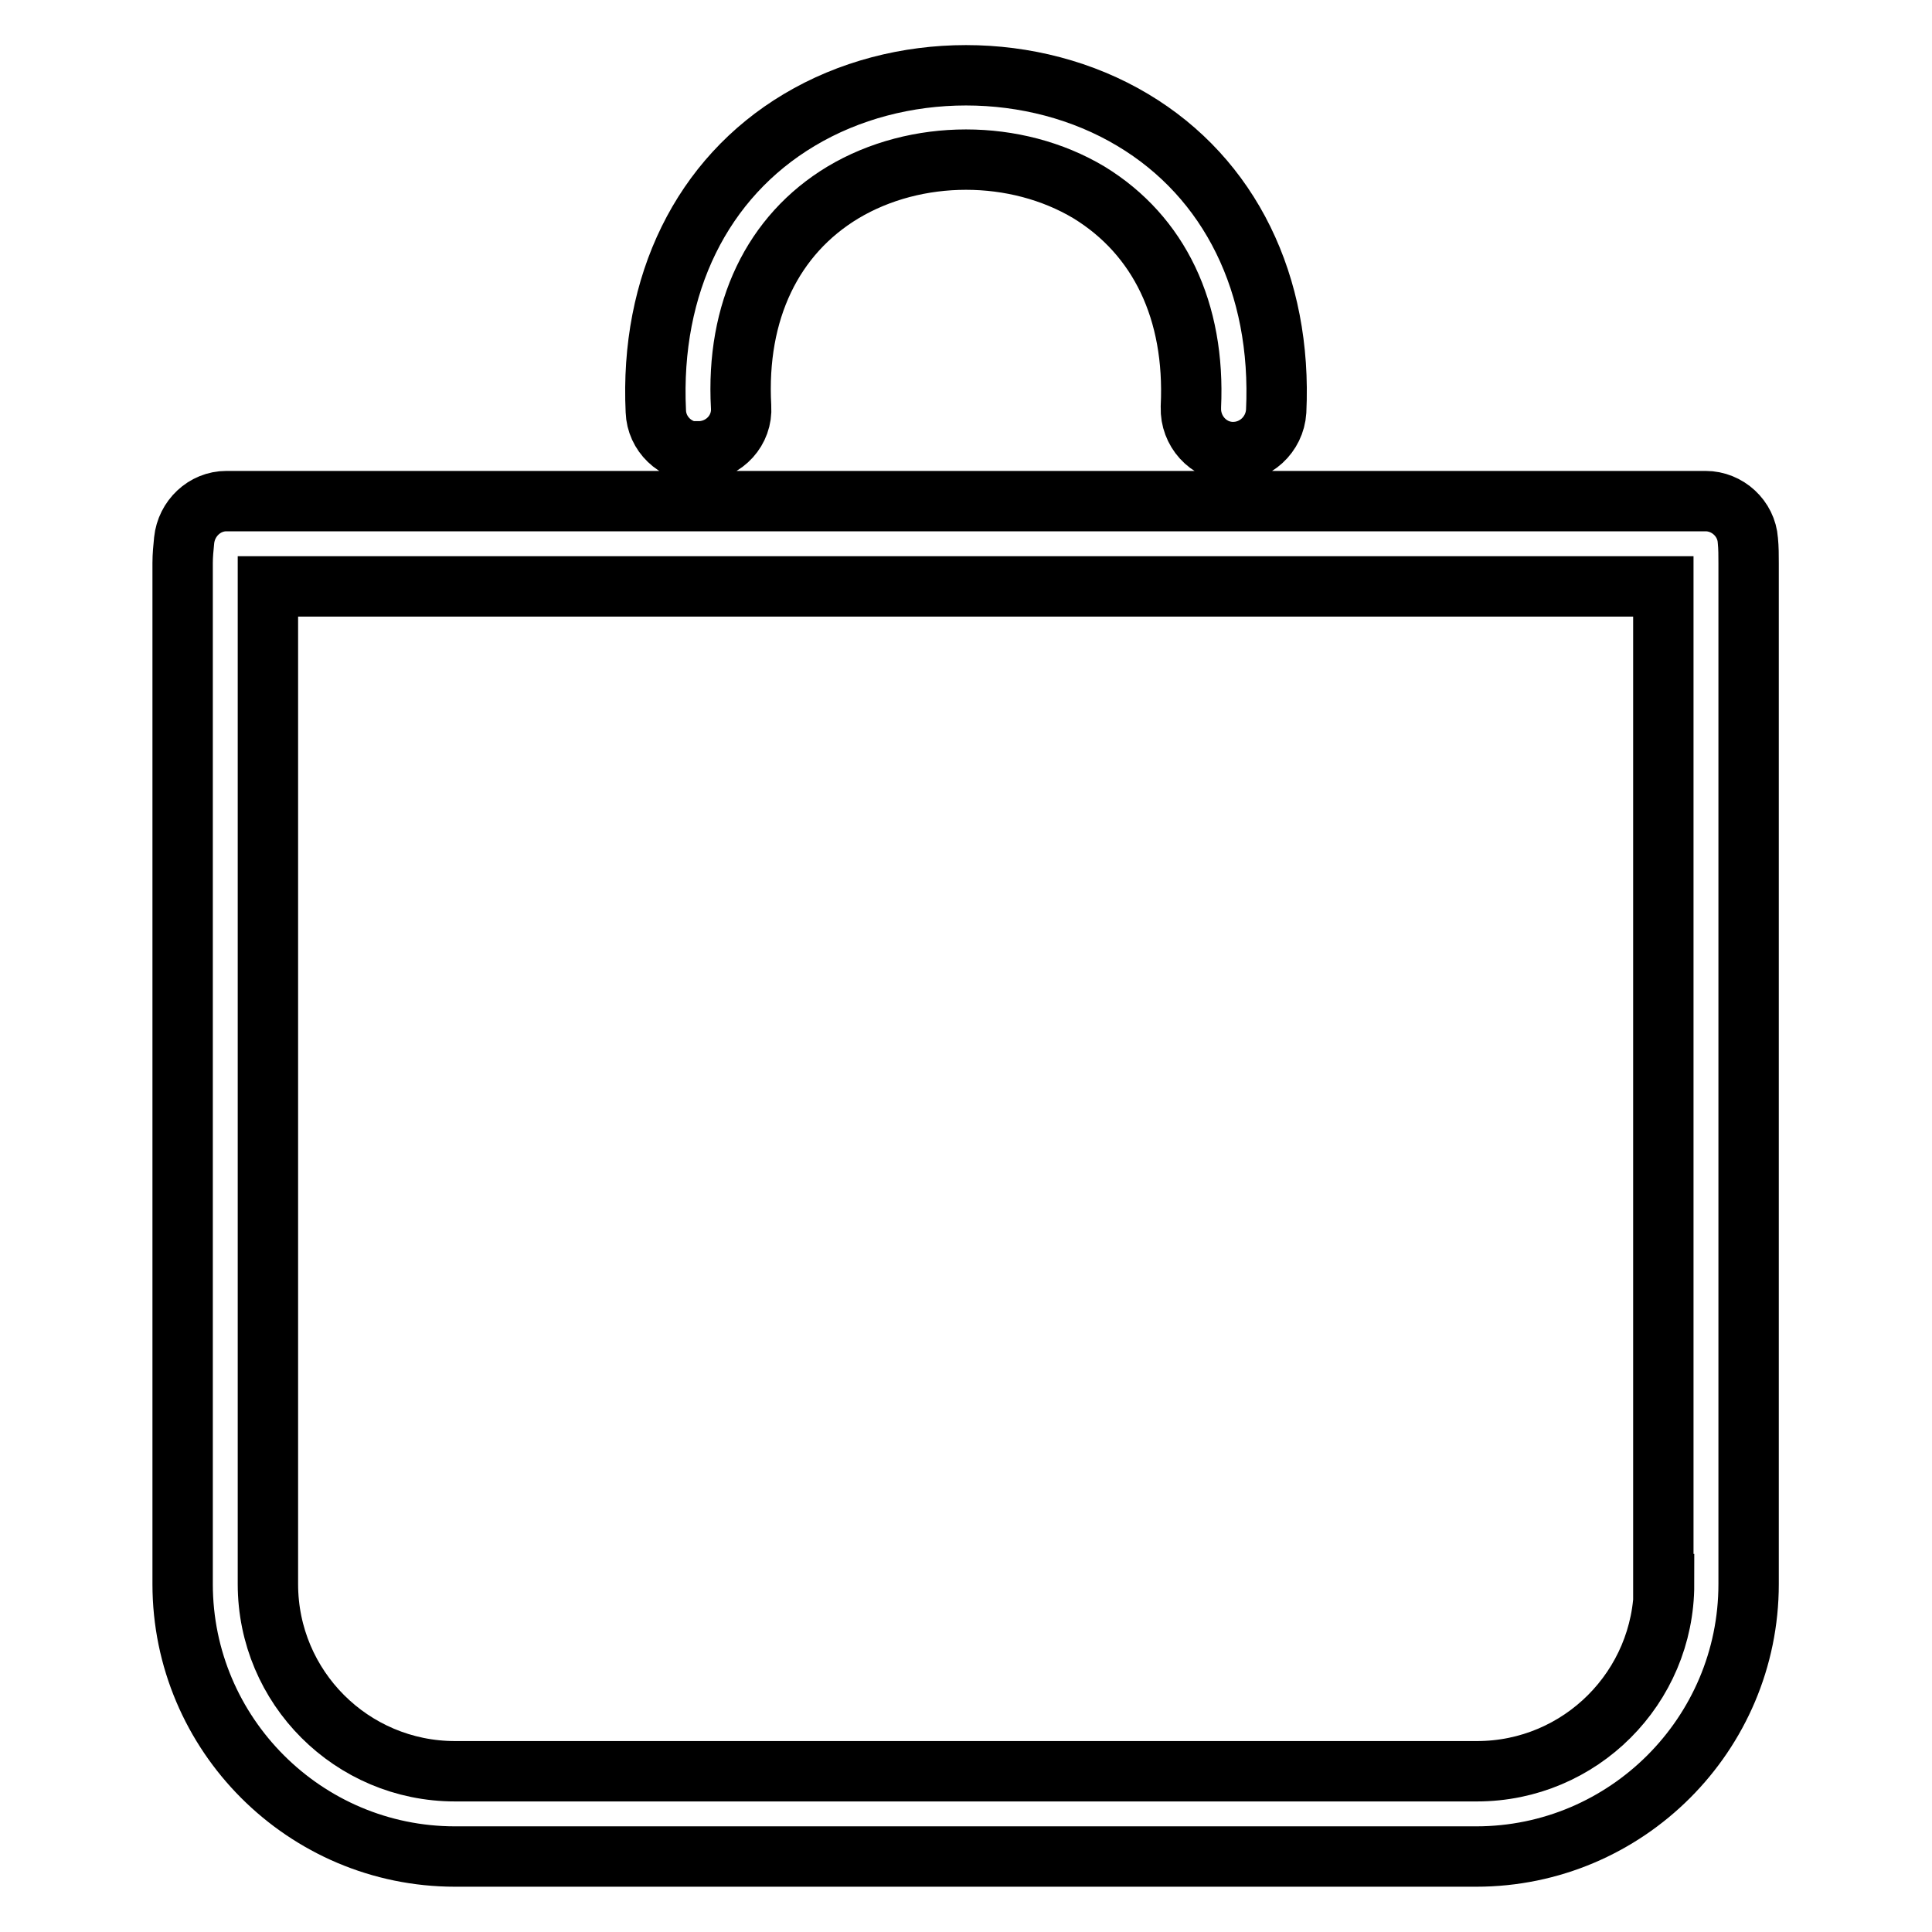
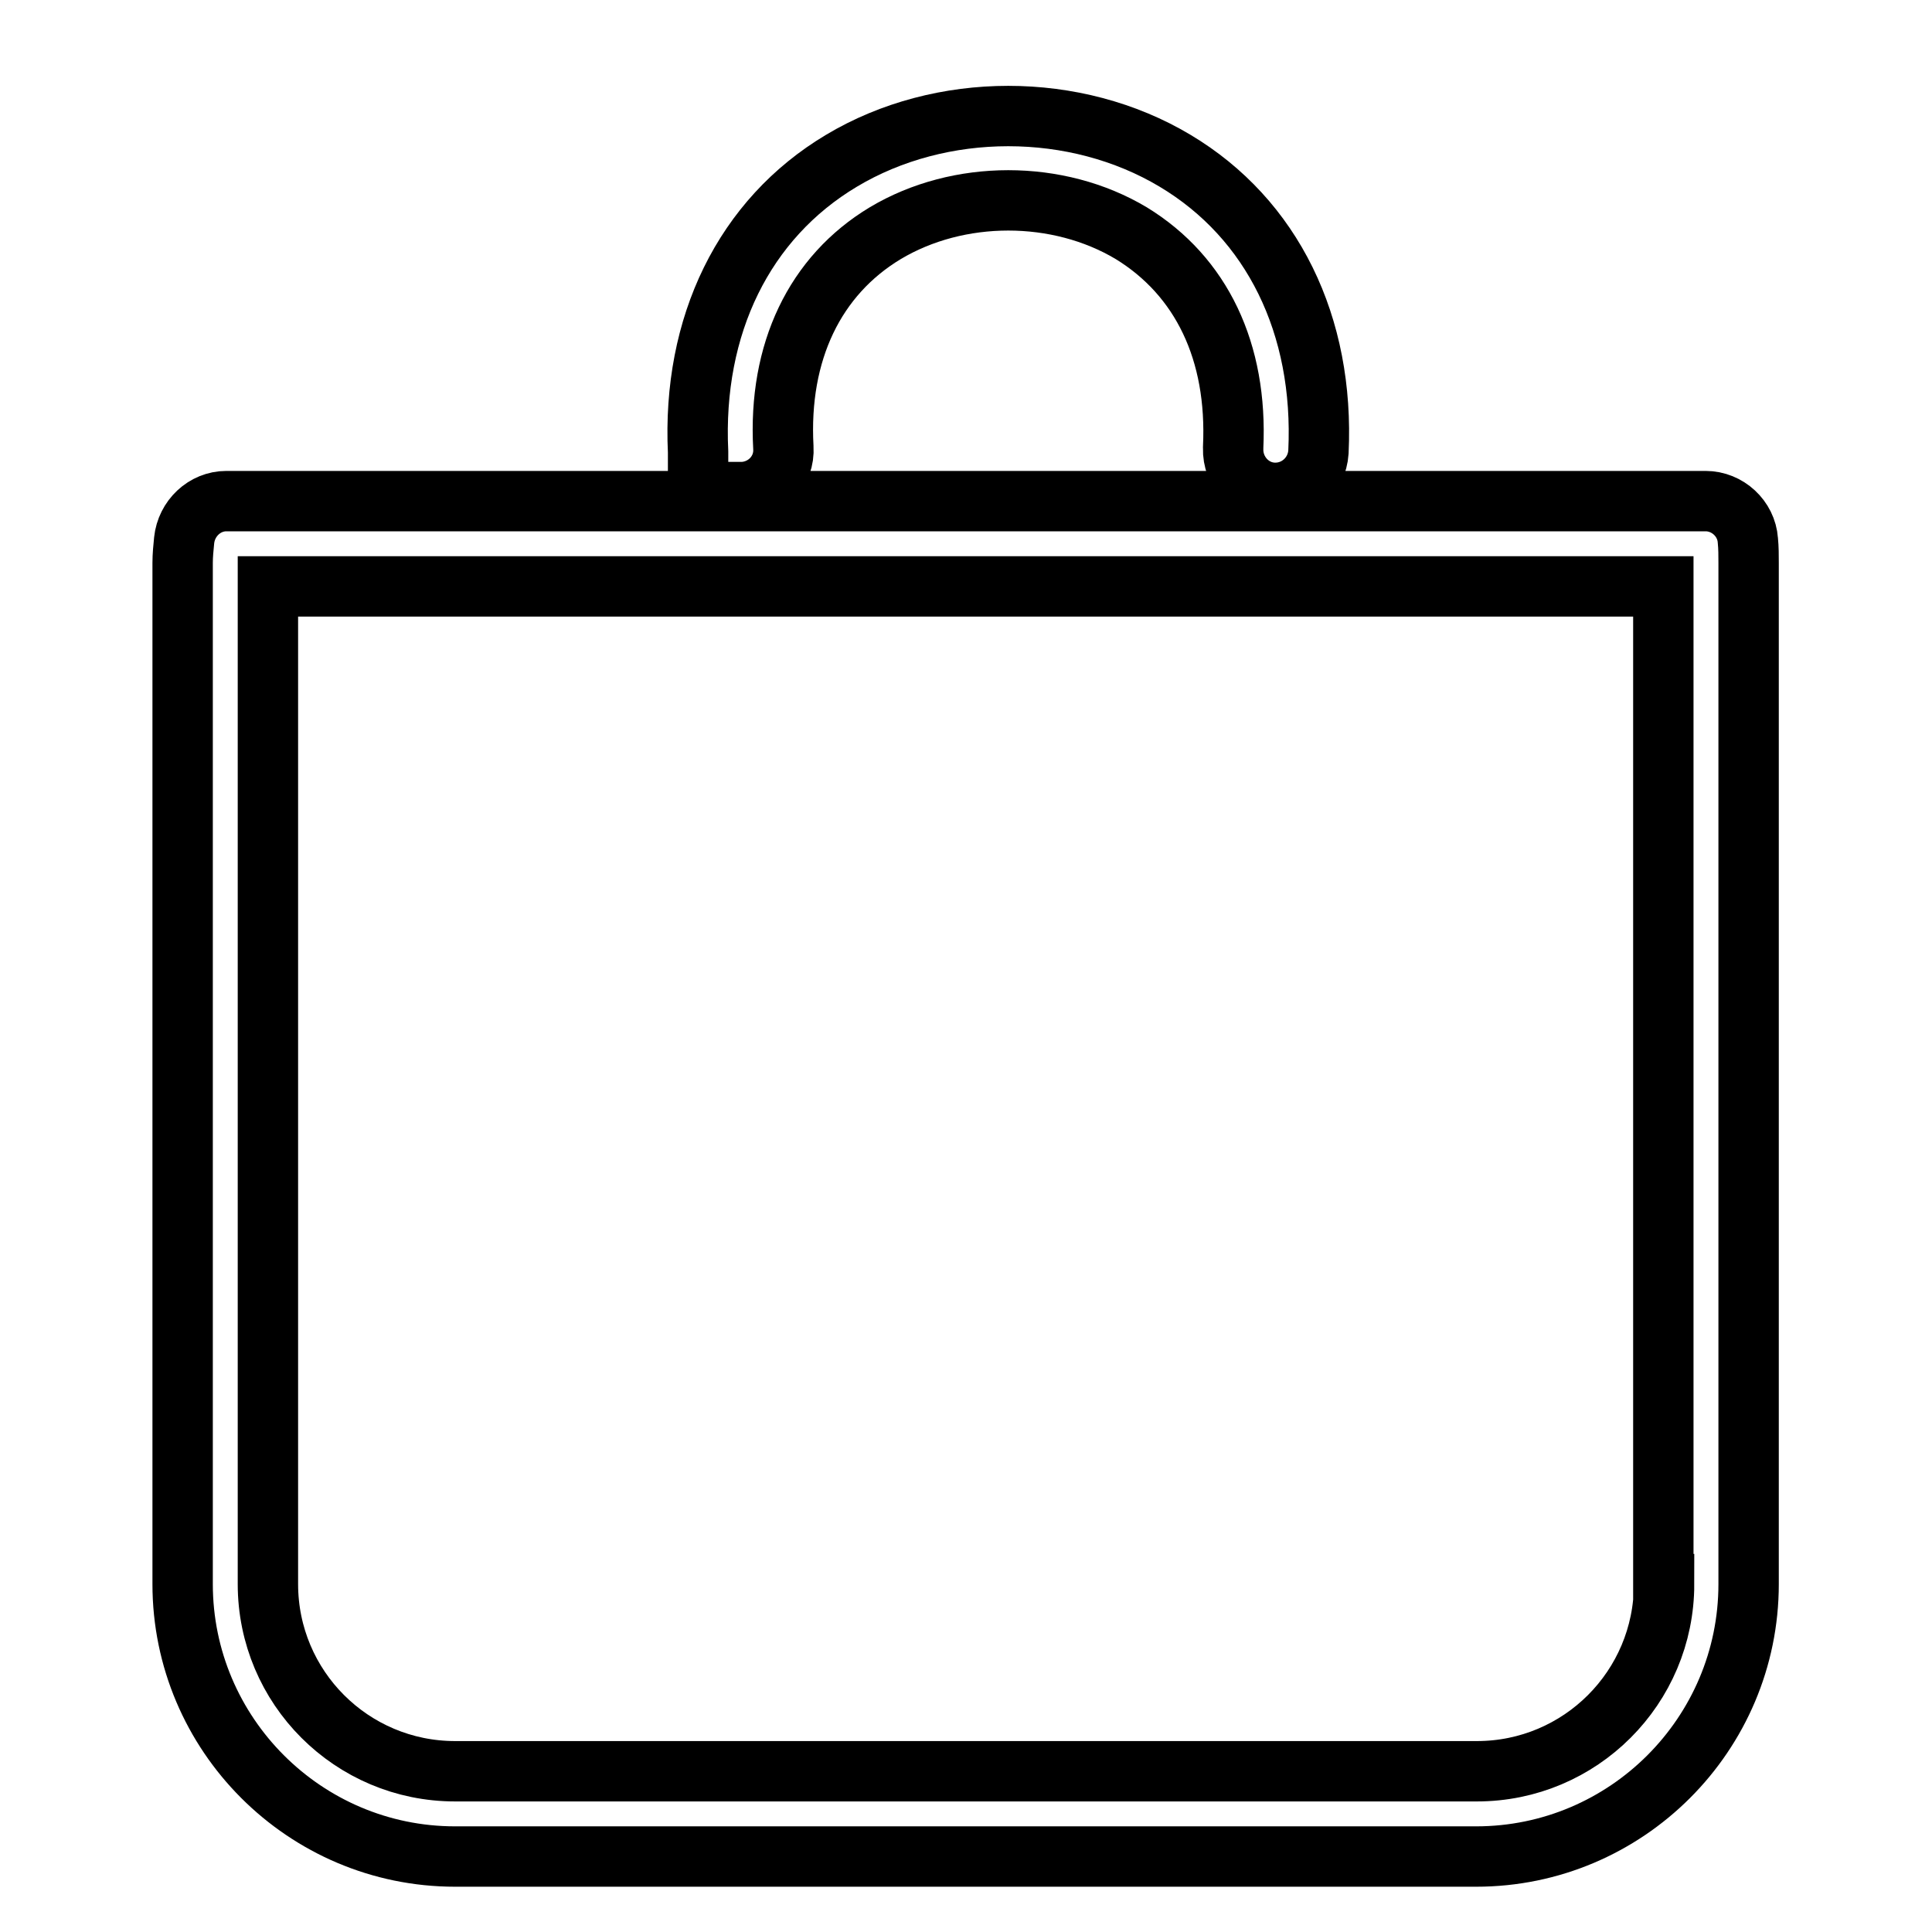
<svg xmlns="http://www.w3.org/2000/svg" version="1.1" x="0px" y="0px" viewBox="0 0 256 256" enable-background="new 0 0 256 256" xml:space="preserve">
  <g>
-     <path stroke-width="8" fill-opacity="0" stroke="#000000" d="M220.5,209.9c0,13.7-11.1,24.8-24.8,24.8H60.3c-13.7,0-24.8-11.1-24.8-24.8V77.7h184.9V209.9z M231.6,71.6 c0.1,1,0.1,2,0.1,3v135.3c0,19.9-16.2,36.1-36.1,36.1H60.3c-19.9,0-36.1-16.2-36.1-36.1V74.6c0-1,0.1-2,0.2-3 c0.3-2.9,2.7-5.2,5.6-5.2h196C228.9,66.4,231.4,68.7,231.6,71.6z M92.5,59.9c-3,0-5.5-2.4-5.6-5.4c-0.8-16.8,6.1-30.9,19-38.6 c13.2-7.9,31-7.9,44.2,0c12.9,7.7,19.8,21.8,19,38.6c-0.2,3.1-2.8,5.5-5.9,5.4c-3.1-0.1-5.5-2.8-5.4-5.9c0,0,0,0,0-0.1 c0.6-12.7-4.2-22.7-13.5-28.4c-9.7-5.8-22.9-5.8-32.6,0c-9.3,5.6-14.2,15.7-13.5,28.4c0.2,3.1-2.2,5.7-5.3,5.9c0,0,0,0-0.1,0H92.5z " />
+     <path stroke-width="8" fill-opacity="0" stroke="#000000" d="M220.5,209.9c0,13.7-11.1,24.8-24.8,24.8H60.3c-13.7,0-24.8-11.1-24.8-24.8V77.7h184.9V209.9z M231.6,71.6 c0.1,1,0.1,2,0.1,3v135.3c0,19.9-16.2,36.1-36.1,36.1H60.3c-19.9,0-36.1-16.2-36.1-36.1V74.6c0-1,0.1-2,0.2-3 c0.3-2.9,2.7-5.2,5.6-5.2h196C228.9,66.4,231.4,68.7,231.6,71.6z M92.5,59.9c-0.8-16.8,6.1-30.9,19-38.6 c13.2-7.9,31-7.9,44.2,0c12.9,7.7,19.8,21.8,19,38.6c-0.2,3.1-2.8,5.5-5.9,5.4c-3.1-0.1-5.5-2.8-5.4-5.9c0,0,0,0,0-0.1 c0.6-12.7-4.2-22.7-13.5-28.4c-9.7-5.8-22.9-5.8-32.6,0c-9.3,5.6-14.2,15.7-13.5,28.4c0.2,3.1-2.2,5.7-5.3,5.9c0,0,0,0-0.1,0H92.5z " />
  </g>
</svg>